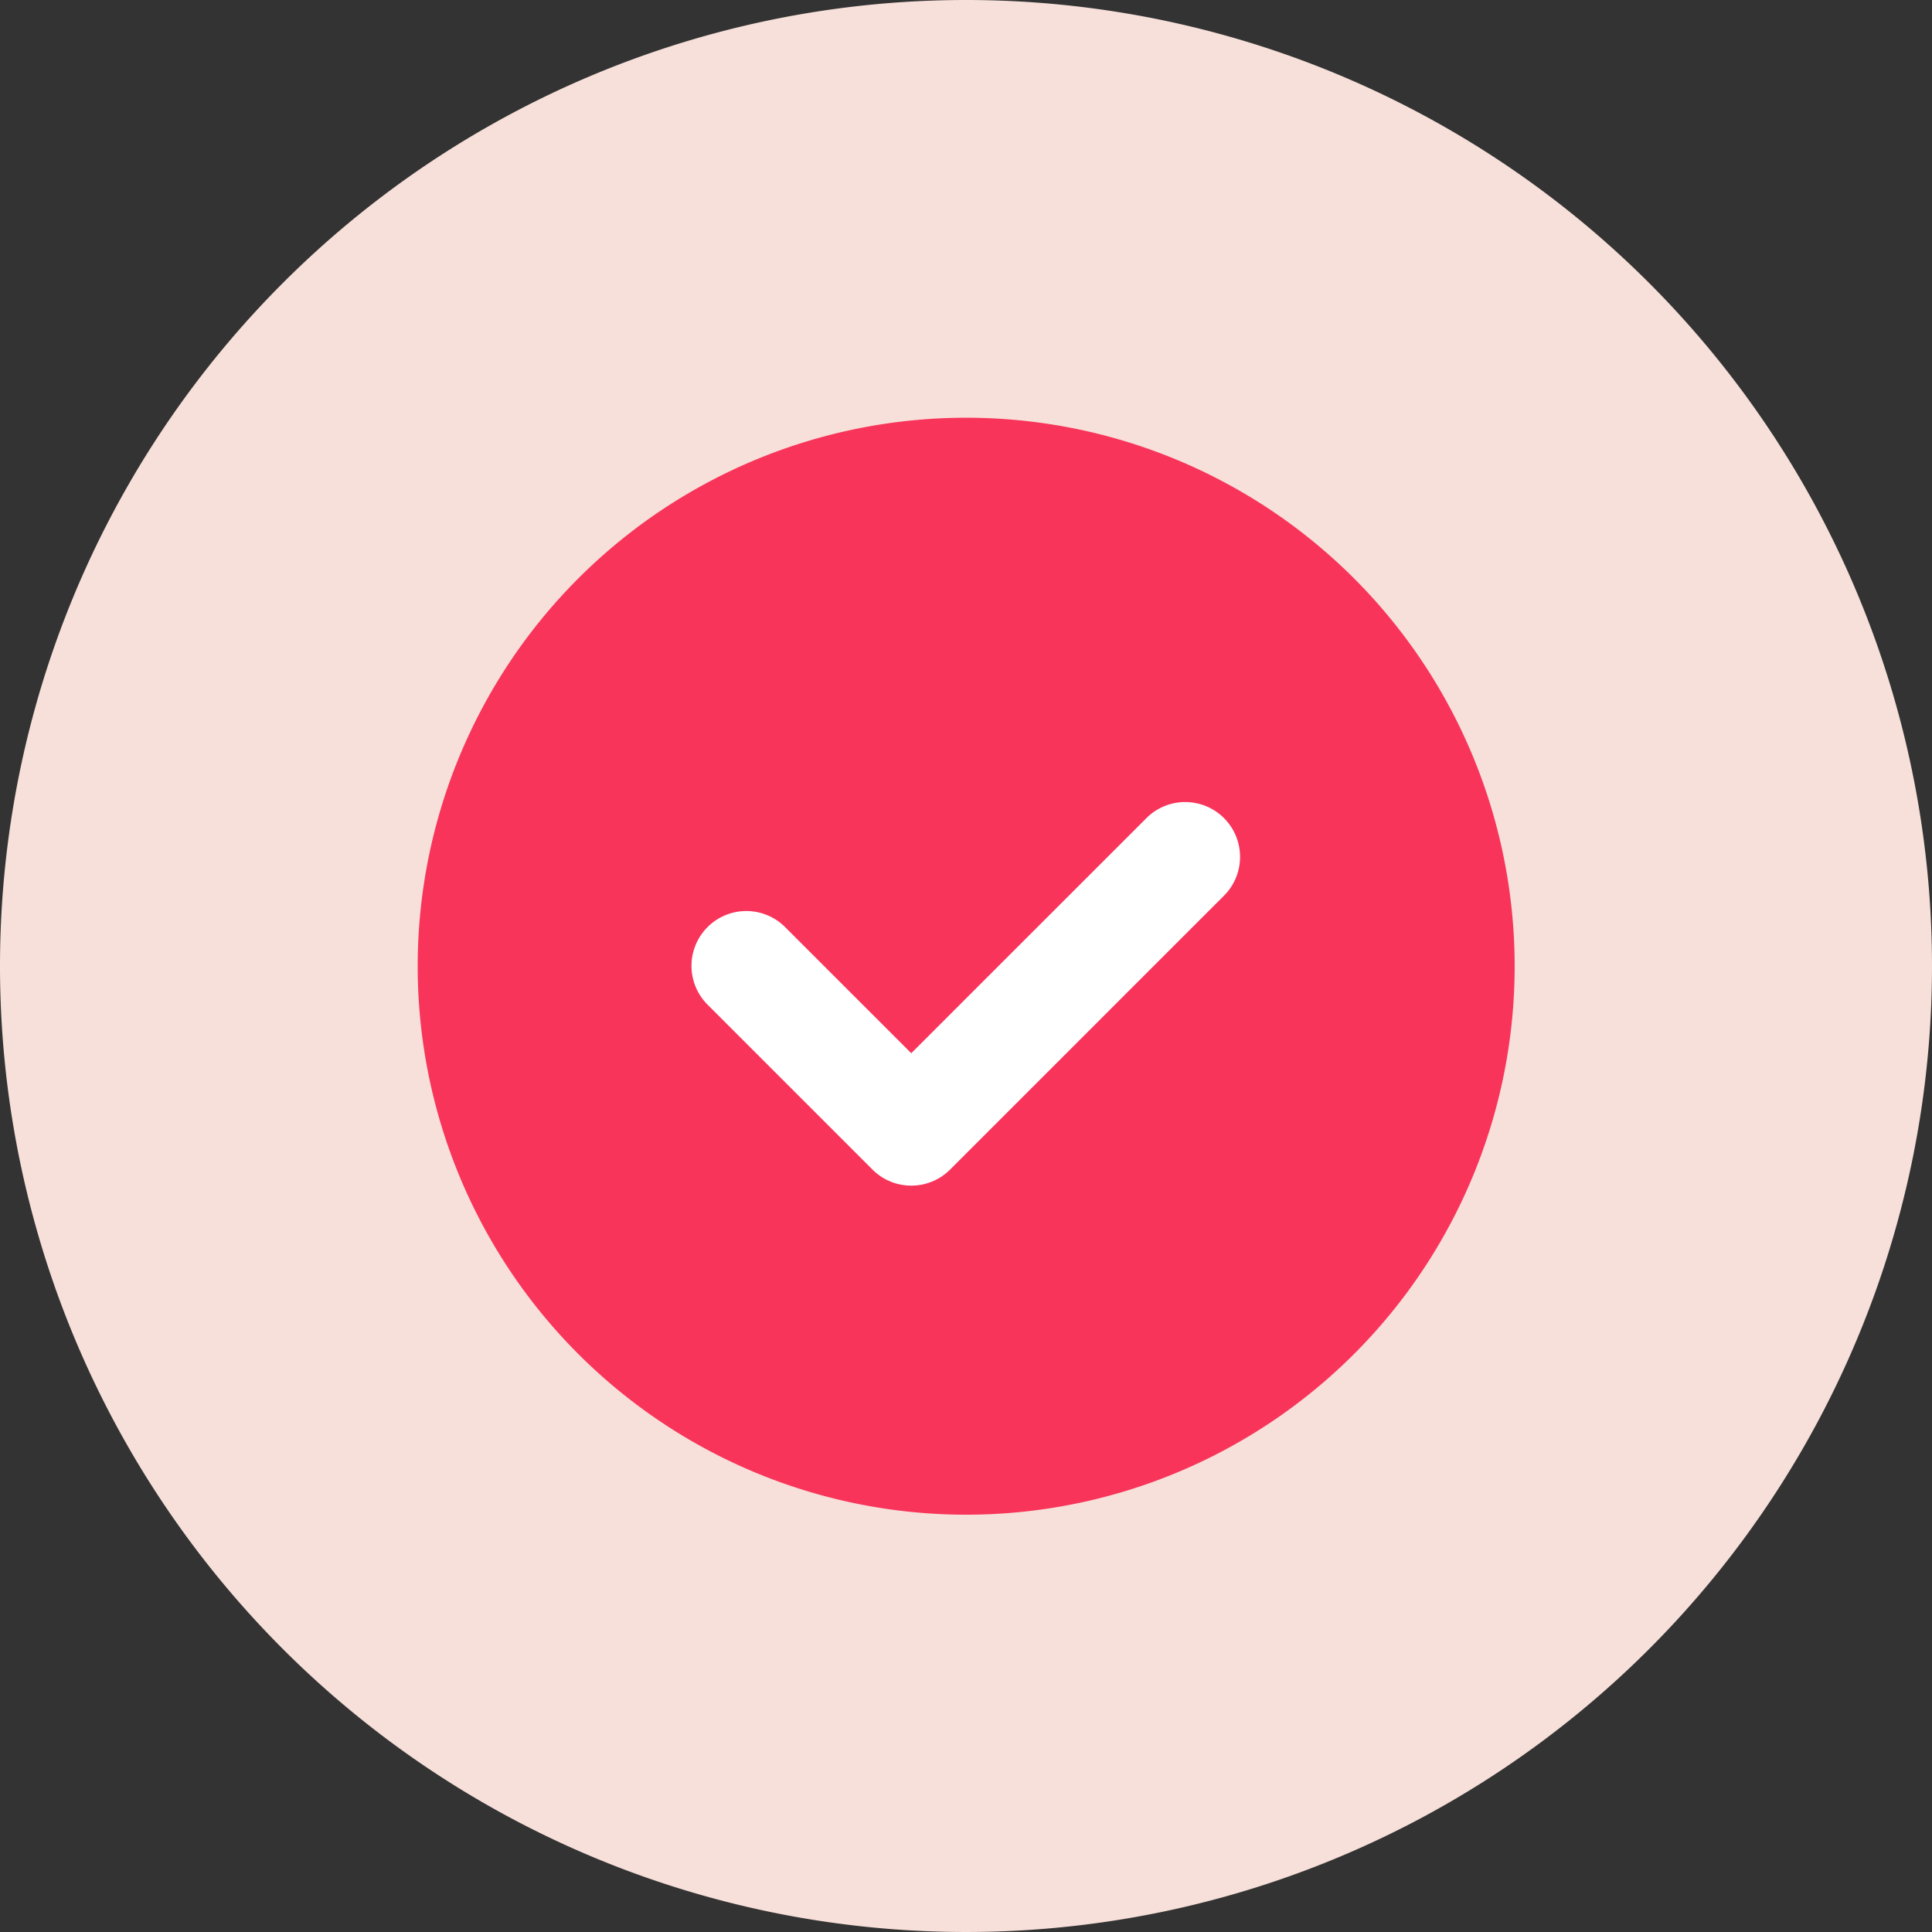
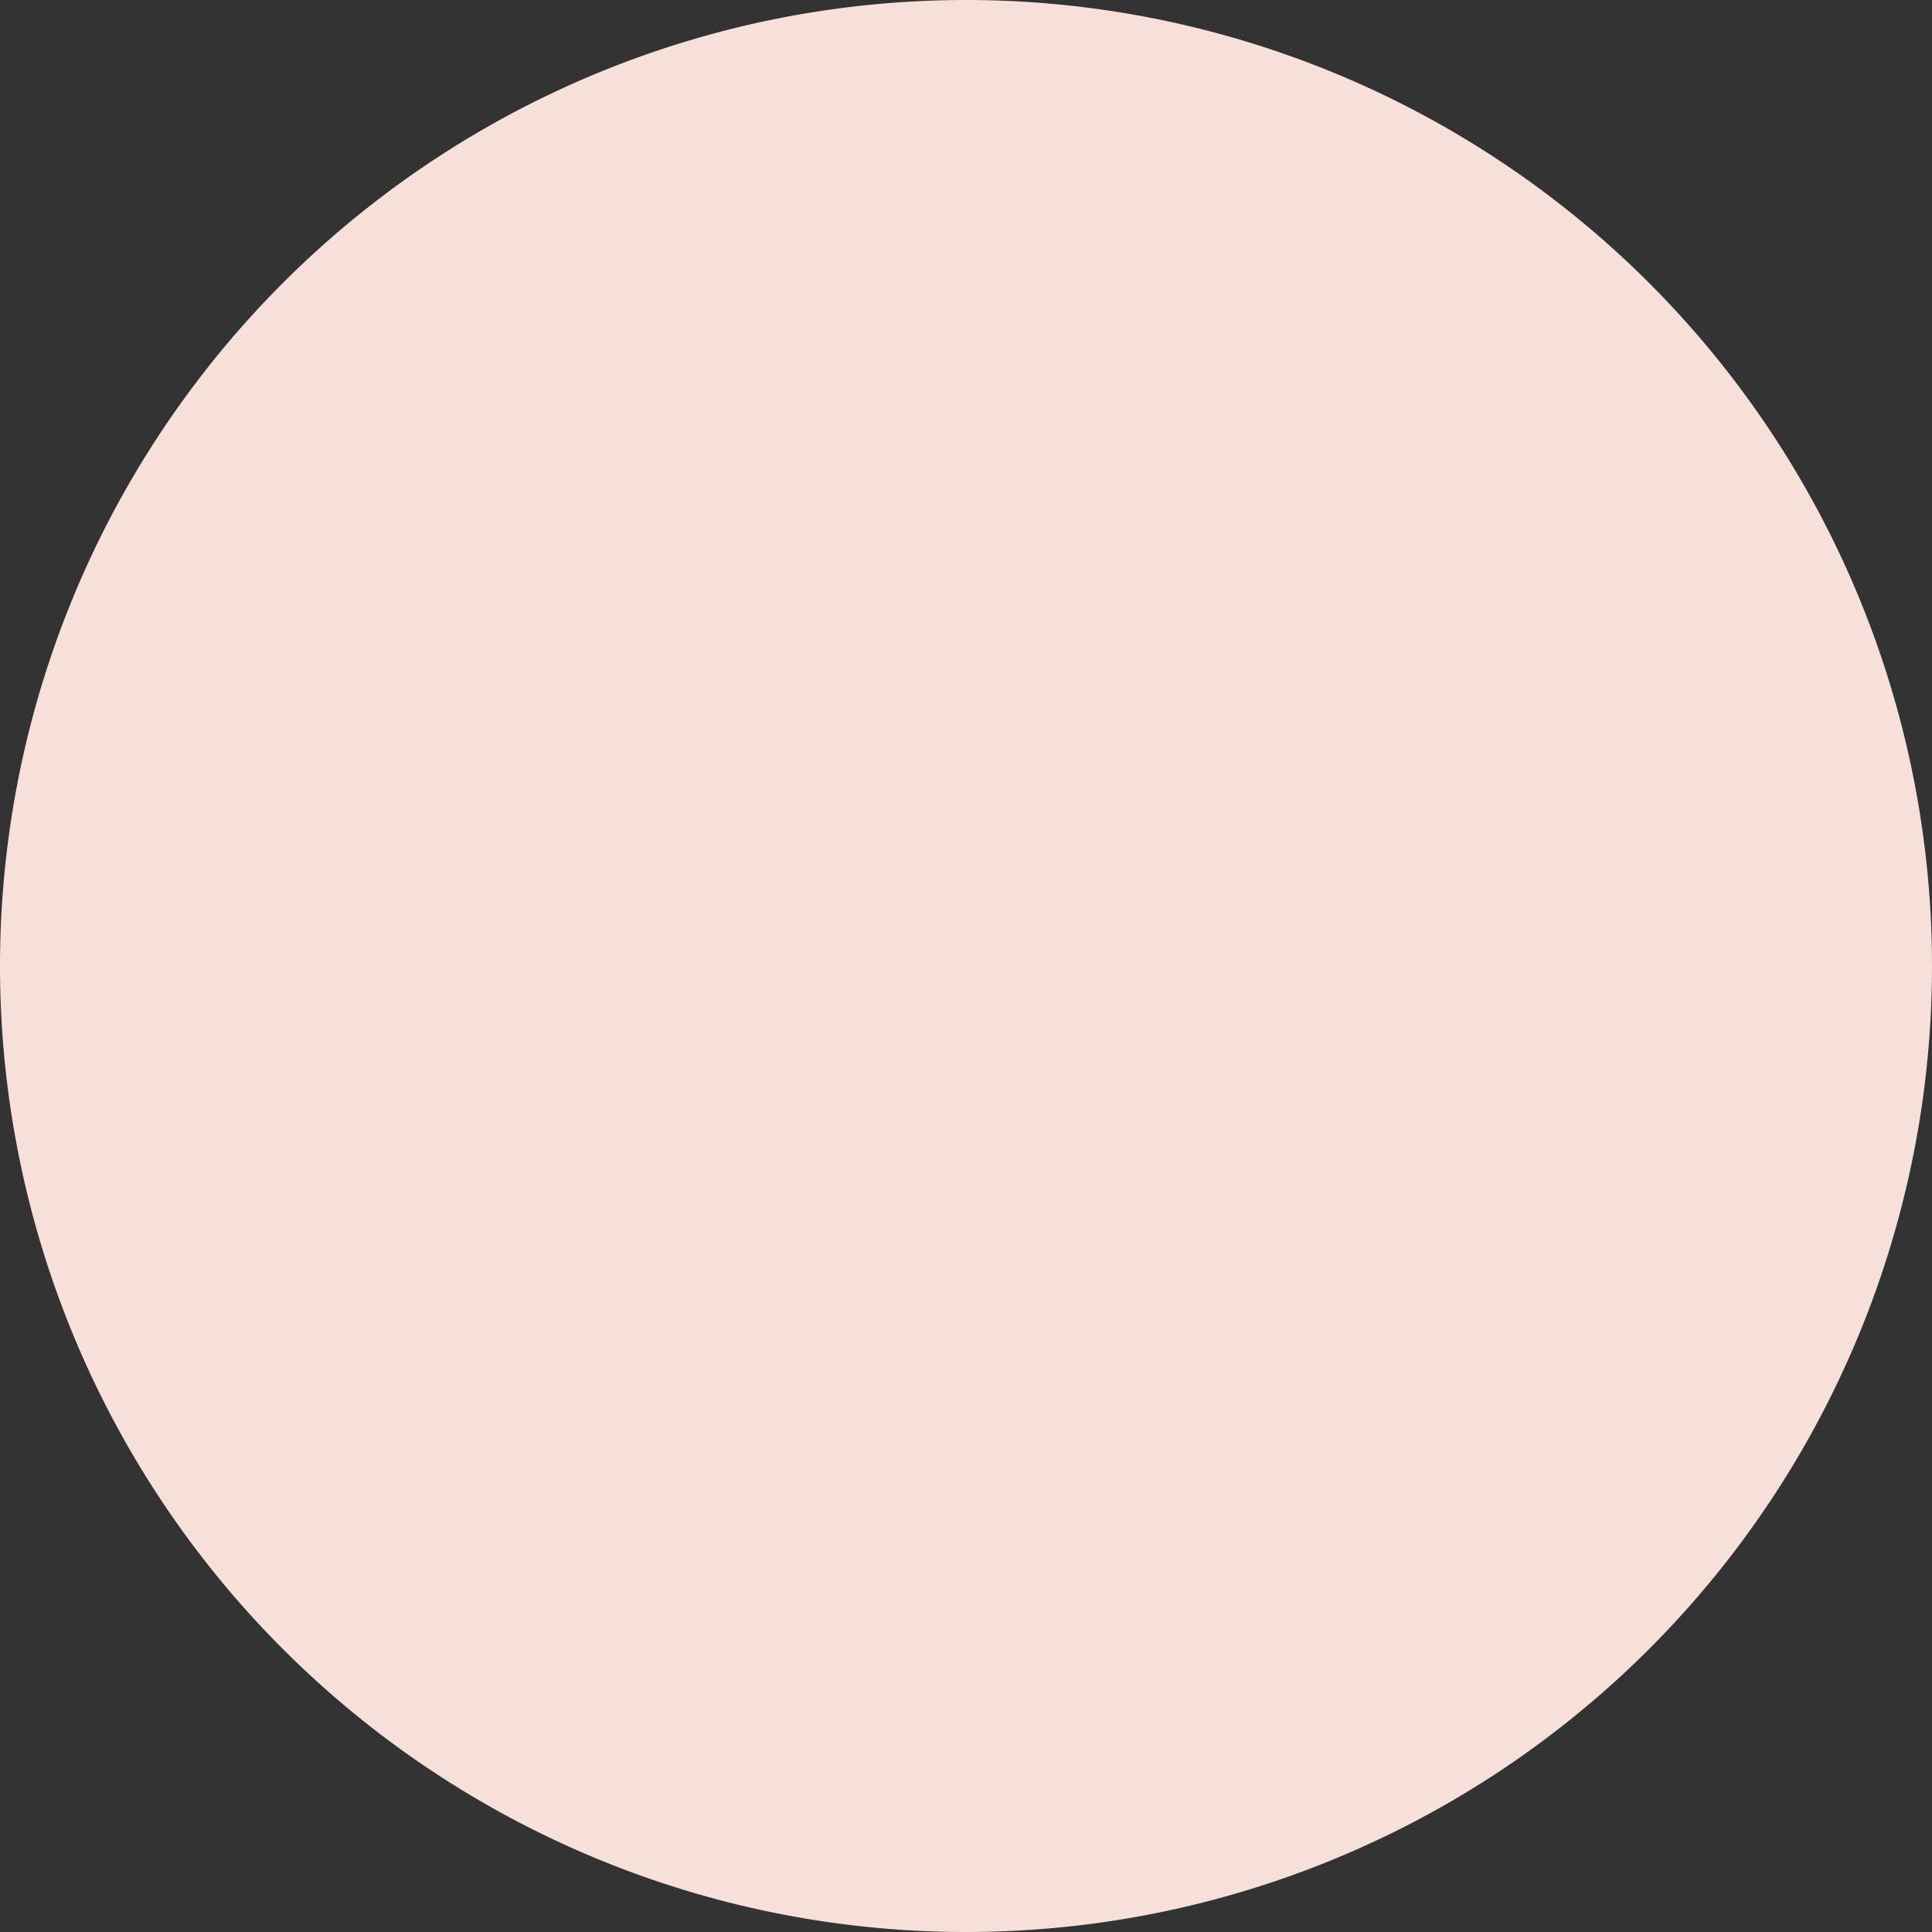
<svg xmlns="http://www.w3.org/2000/svg" width="111" height="111" viewBox="0 0 111 111">
  <rect x="0" y="0" width="111" height="111" fill="#333333" stroke="none" />
  <g id="Group_8783" data-name="Group 8783" transform="translate(-89 -6616)">
    <path id="Path_7179" data-name="Path 7179" d="M55.5,0A55.5,55.5,0,1,1,0,55.5,55.5,55.5,0,0,1,55.5,0Z" transform="translate(89 6616)" fill="#f7e0d9" />
-     <path id="Path_7130" data-name="Path 7130" d="M50.512,82.024A31.512,31.512,0,1,0,19,50.512,31.512,31.512,0,0,0,50.512,82.024Z" transform="translate(93.998 6621)" fill="#f8345a" />
-     <path id="Path_7131" data-name="Path 7131" d="M44.1,58.559a3.143,3.143,0,0,1-2.228-.923l-9.454-9.454a3.151,3.151,0,1,1,4.456-4.456L44.1,50.952,57.633,37.424a3.151,3.151,0,0,1,4.456,4.456L46.333,57.636A3.143,3.143,0,0,1,44.1,58.559Z" transform="translate(97.254 6625.559)" fill="#fff" />
  </g>
</svg>